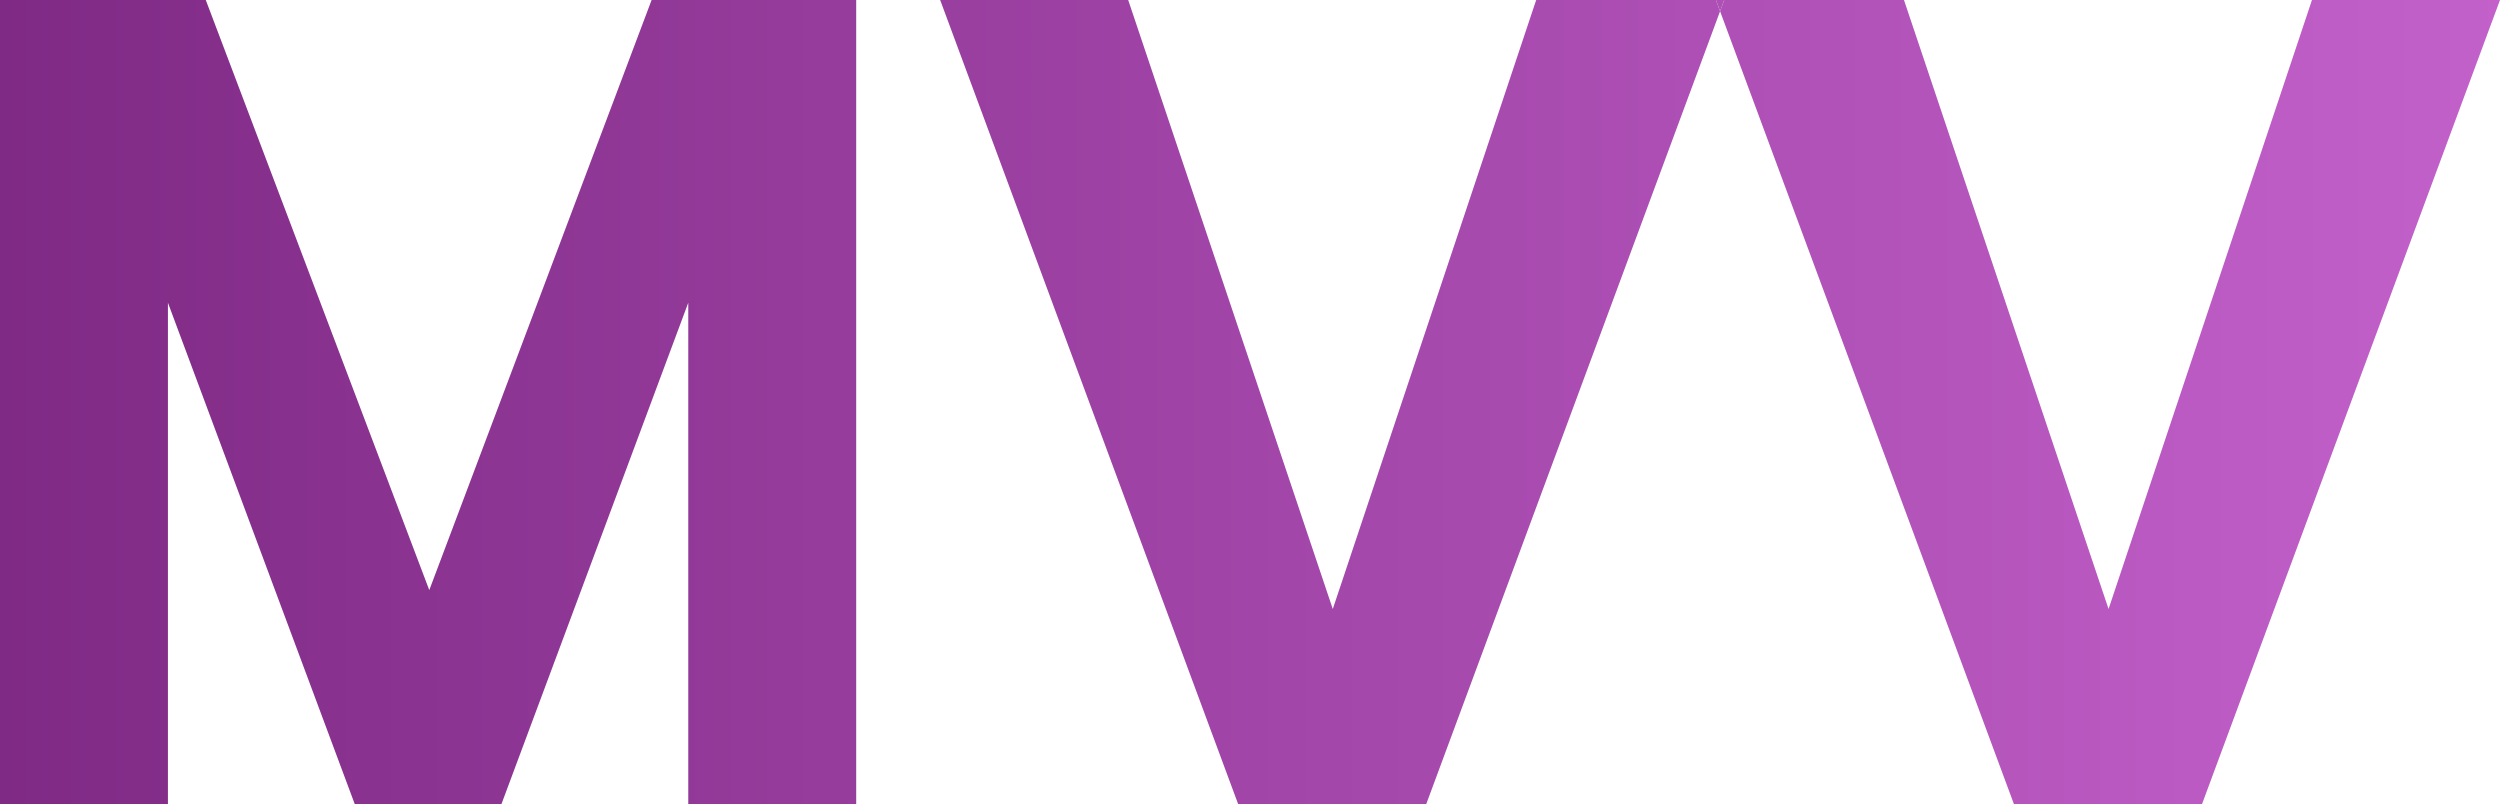
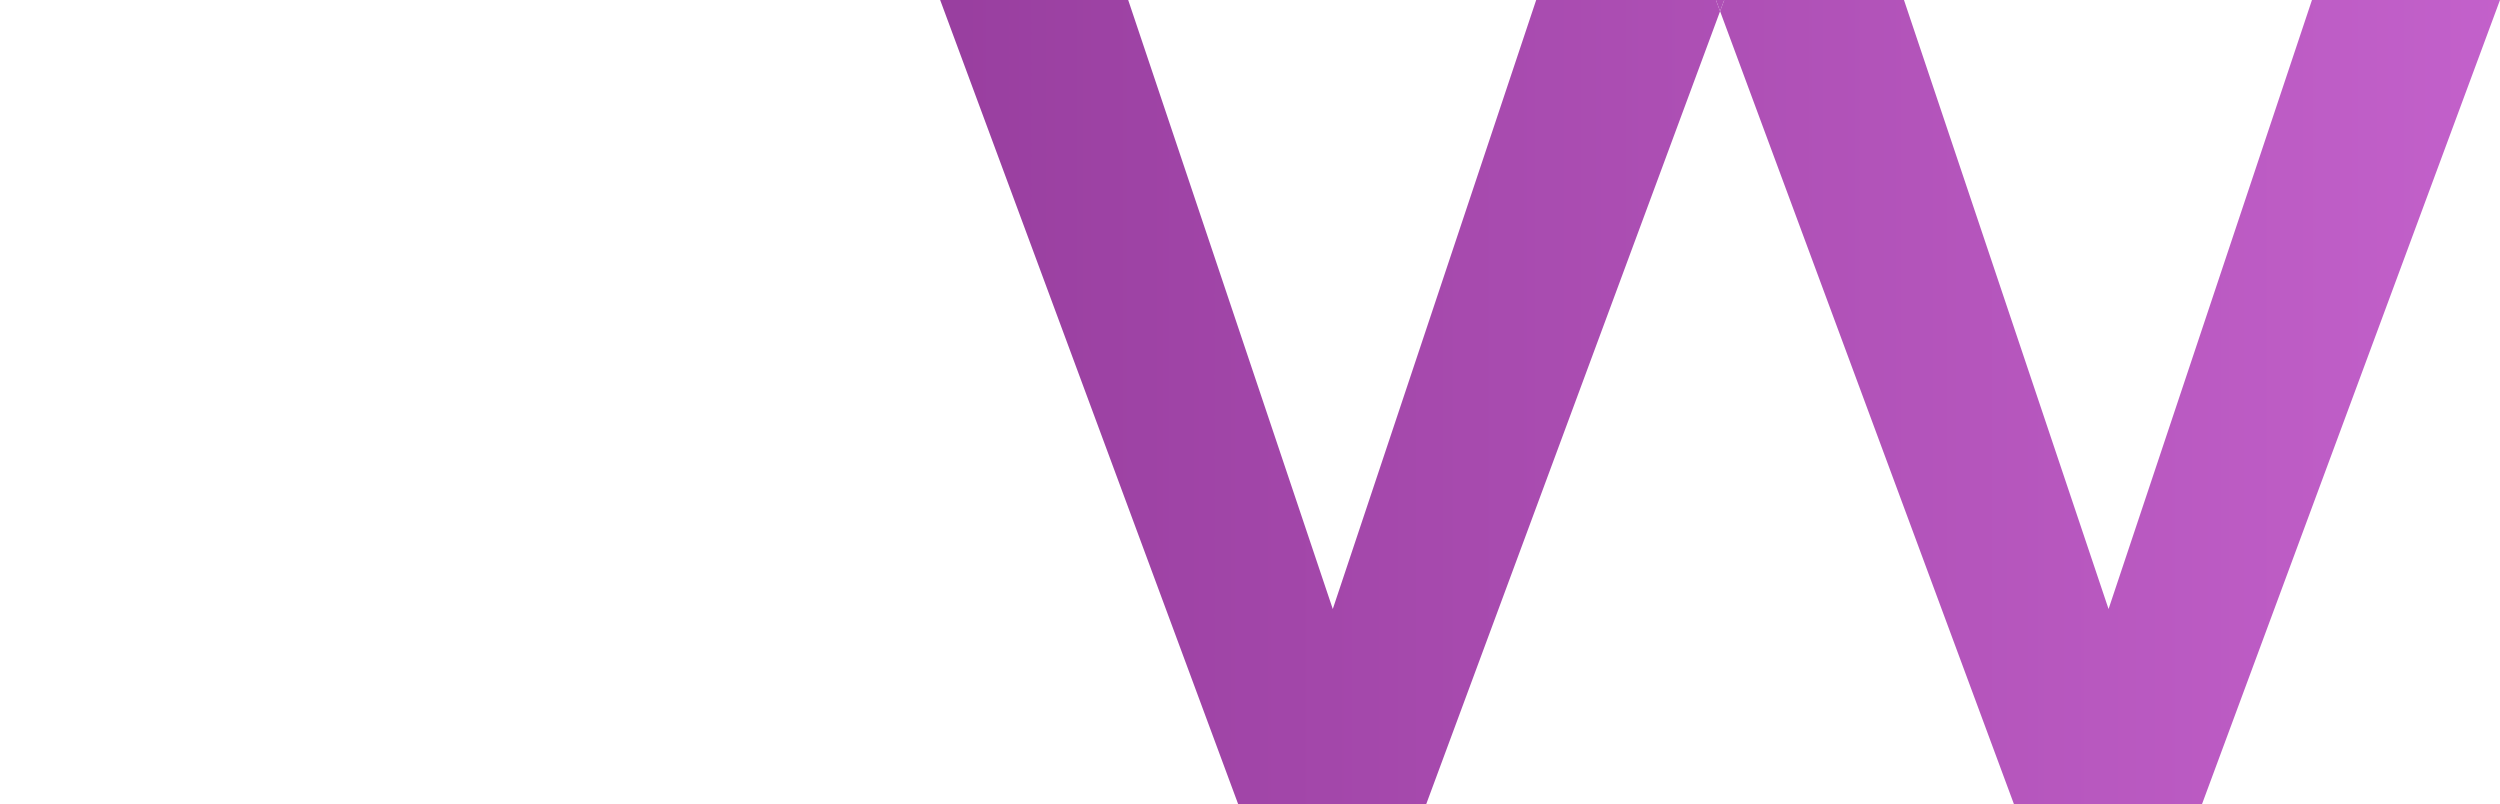
<svg xmlns="http://www.w3.org/2000/svg" xmlns:xlink="http://www.w3.org/1999/xlink" id="_レイヤー_2" viewBox="0 0 169.12 54.4">
  <defs>
    <style>.cls-1{fill:url(#_新規グラデーションスウォッチ_7-2);}.cls-1,.cls-2{stroke-width:0px;}.cls-2{fill:url(#_新規グラデーションスウォッチ_7);}</style>
    <linearGradient id="_新規グラデーションスウォッチ_7" x1="-2.96" y1="27.2" x2="192.04" y2="27.2" gradientUnits="userSpaceOnUse">
      <stop offset="0" stop-color="#7e2984" />
      <stop offset="1" stop-color="#cc68d4" />
    </linearGradient>
    <linearGradient id="_新規グラデーションスウォッチ_7-2" y1=".38" y2=".38" xlink:href="#_新規グラデーションスウォッチ_7" />
  </defs>
  <g id="_レイヤー_1-2">
-     <polygon class="cls-2" points="57.92 54.4 57.92 0 44.08 0 29.04 39.92 13.92 0 0 0 0 54.4 11.36 54.4 11.36 20.48 24 54.4 33.92 54.4 46.56 20.48 46.56 54.4 57.92 54.4" />
    <polygon class="cls-2" points="103.92 0 90.16 41.2 76.32 0 63.6 0 83.76 54.4 96.48 54.4 116.36 .76 116.08 0 103.92 0" />
    <polygon class="cls-2" points="142.64 41.2 128.8 0 116.64 0 116.36 .76 136.24 54.4 148.96 54.4 169.12 0 156.4 0 142.64 41.2" />
    <polygon class="cls-1" points="116.08 0 116.36 .76 116.64 0 116.08 0" />
  </g>
</svg>